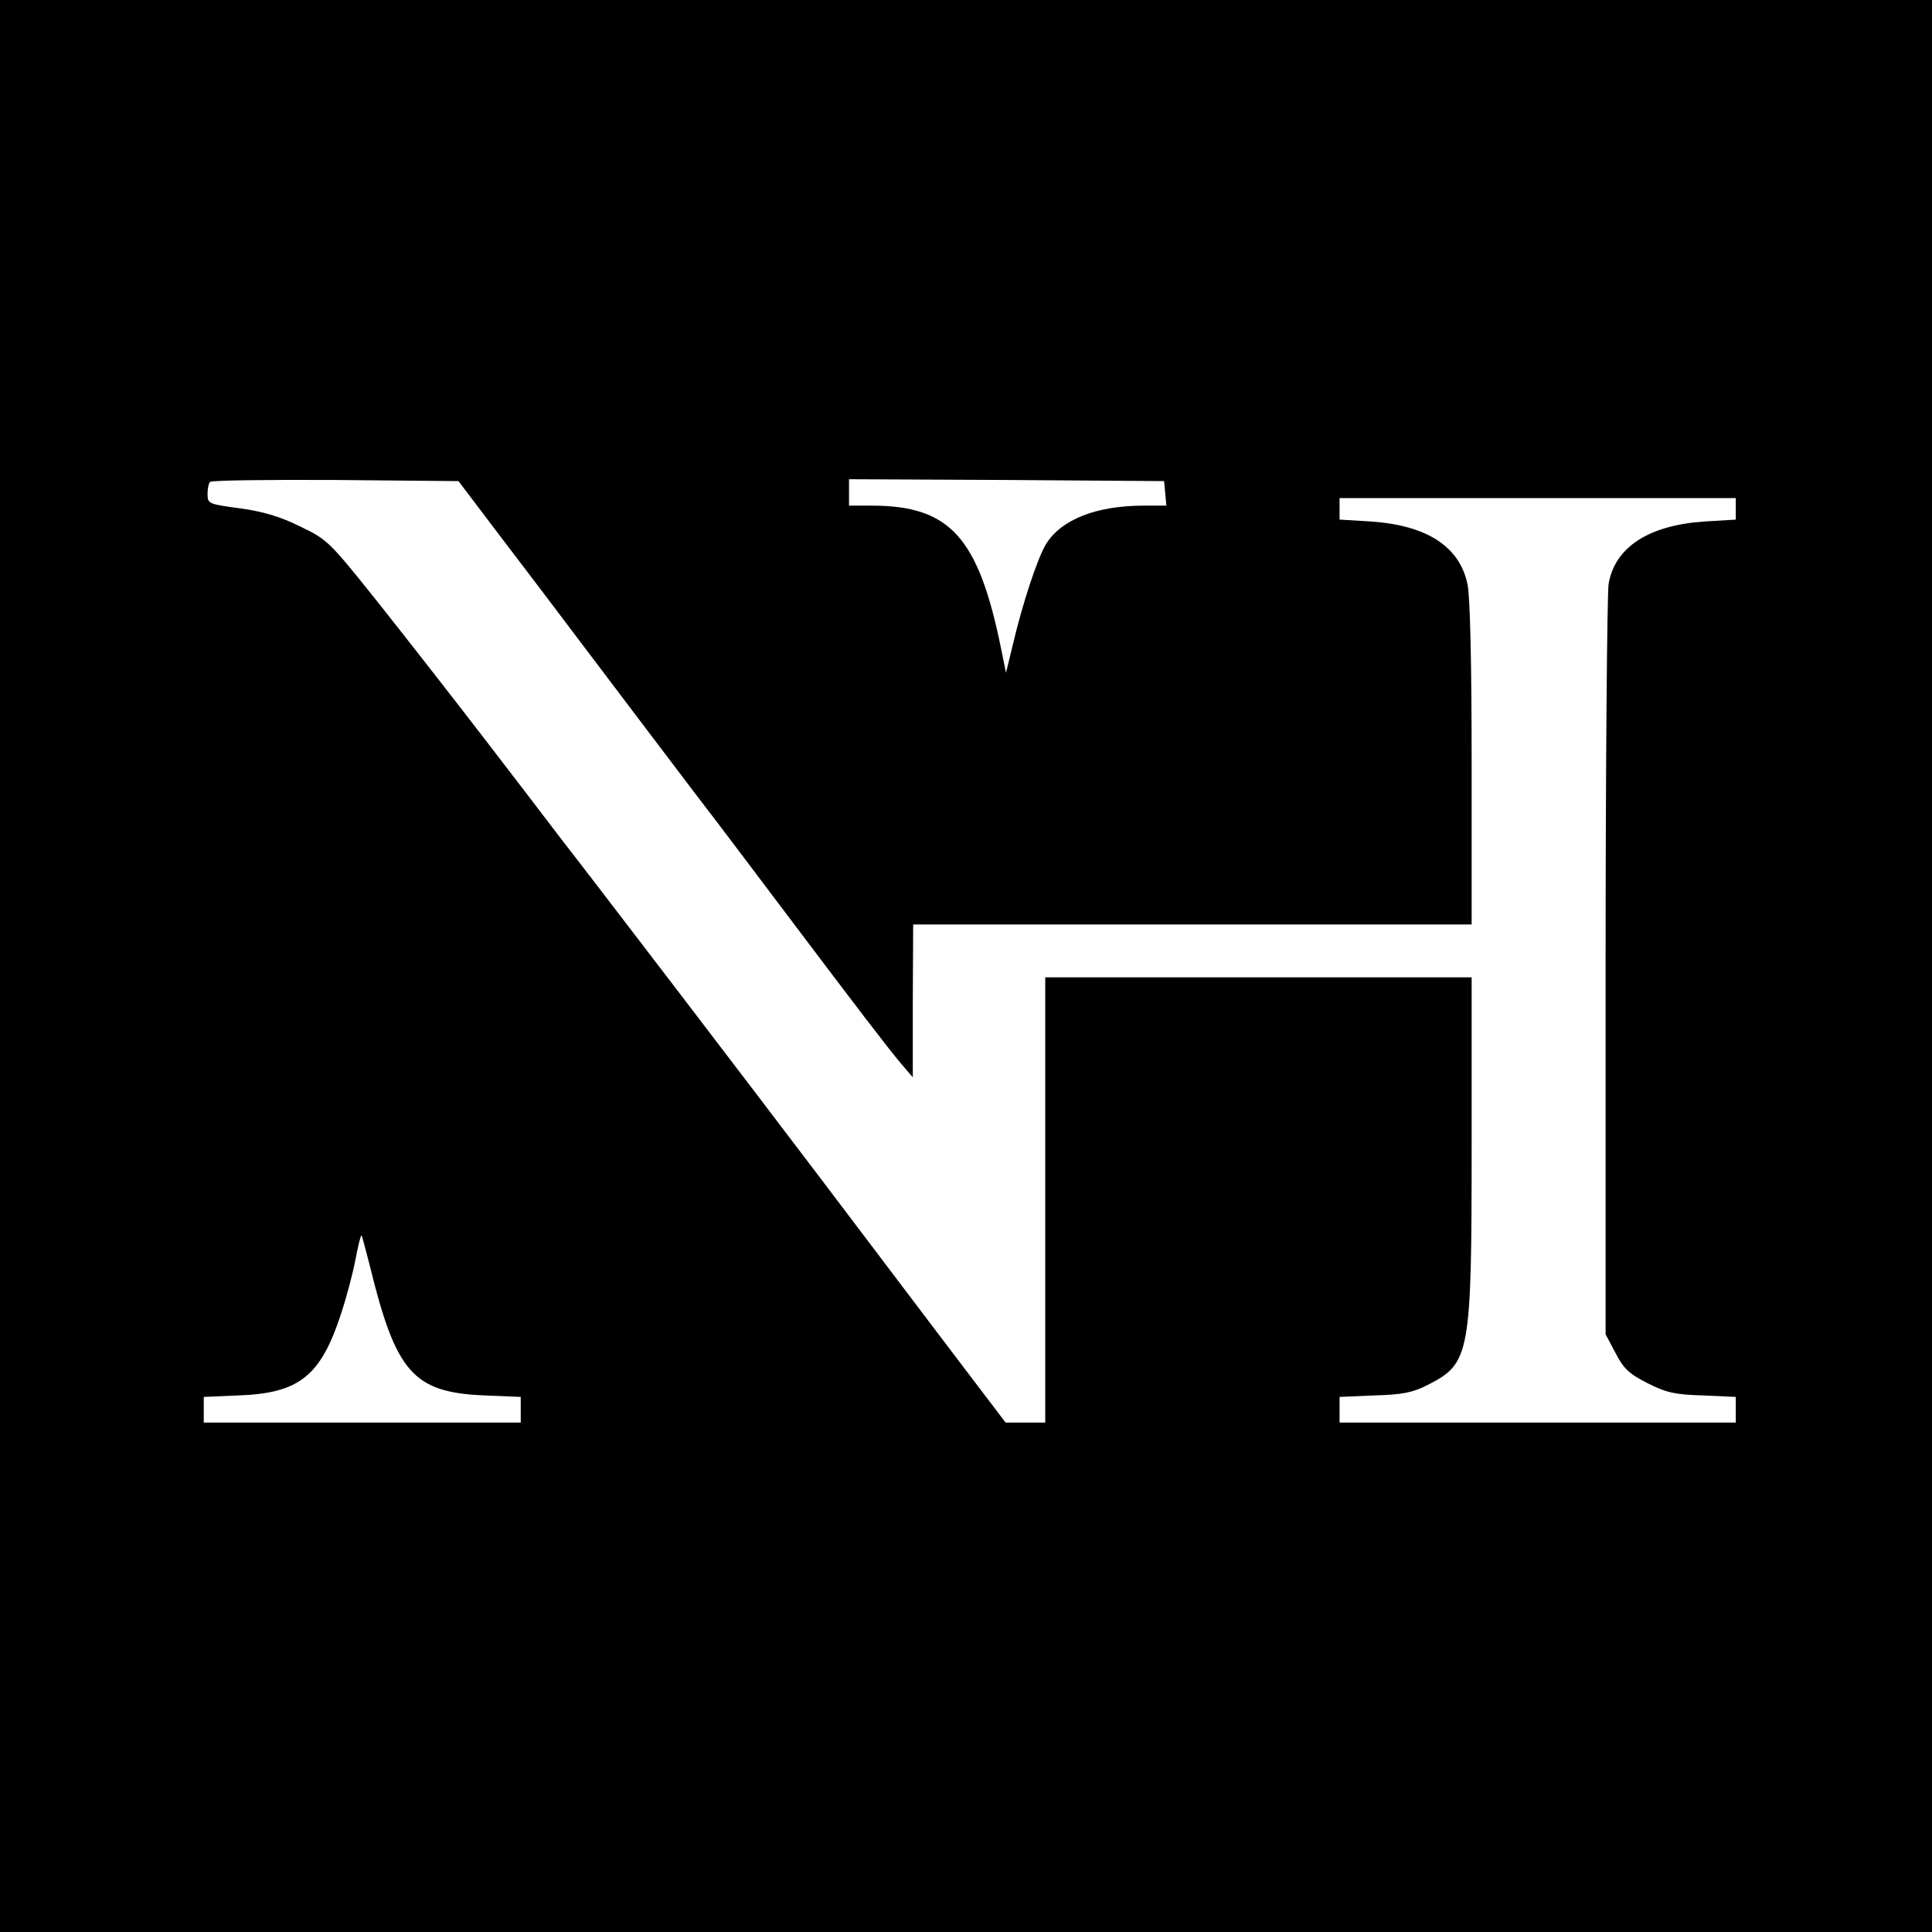
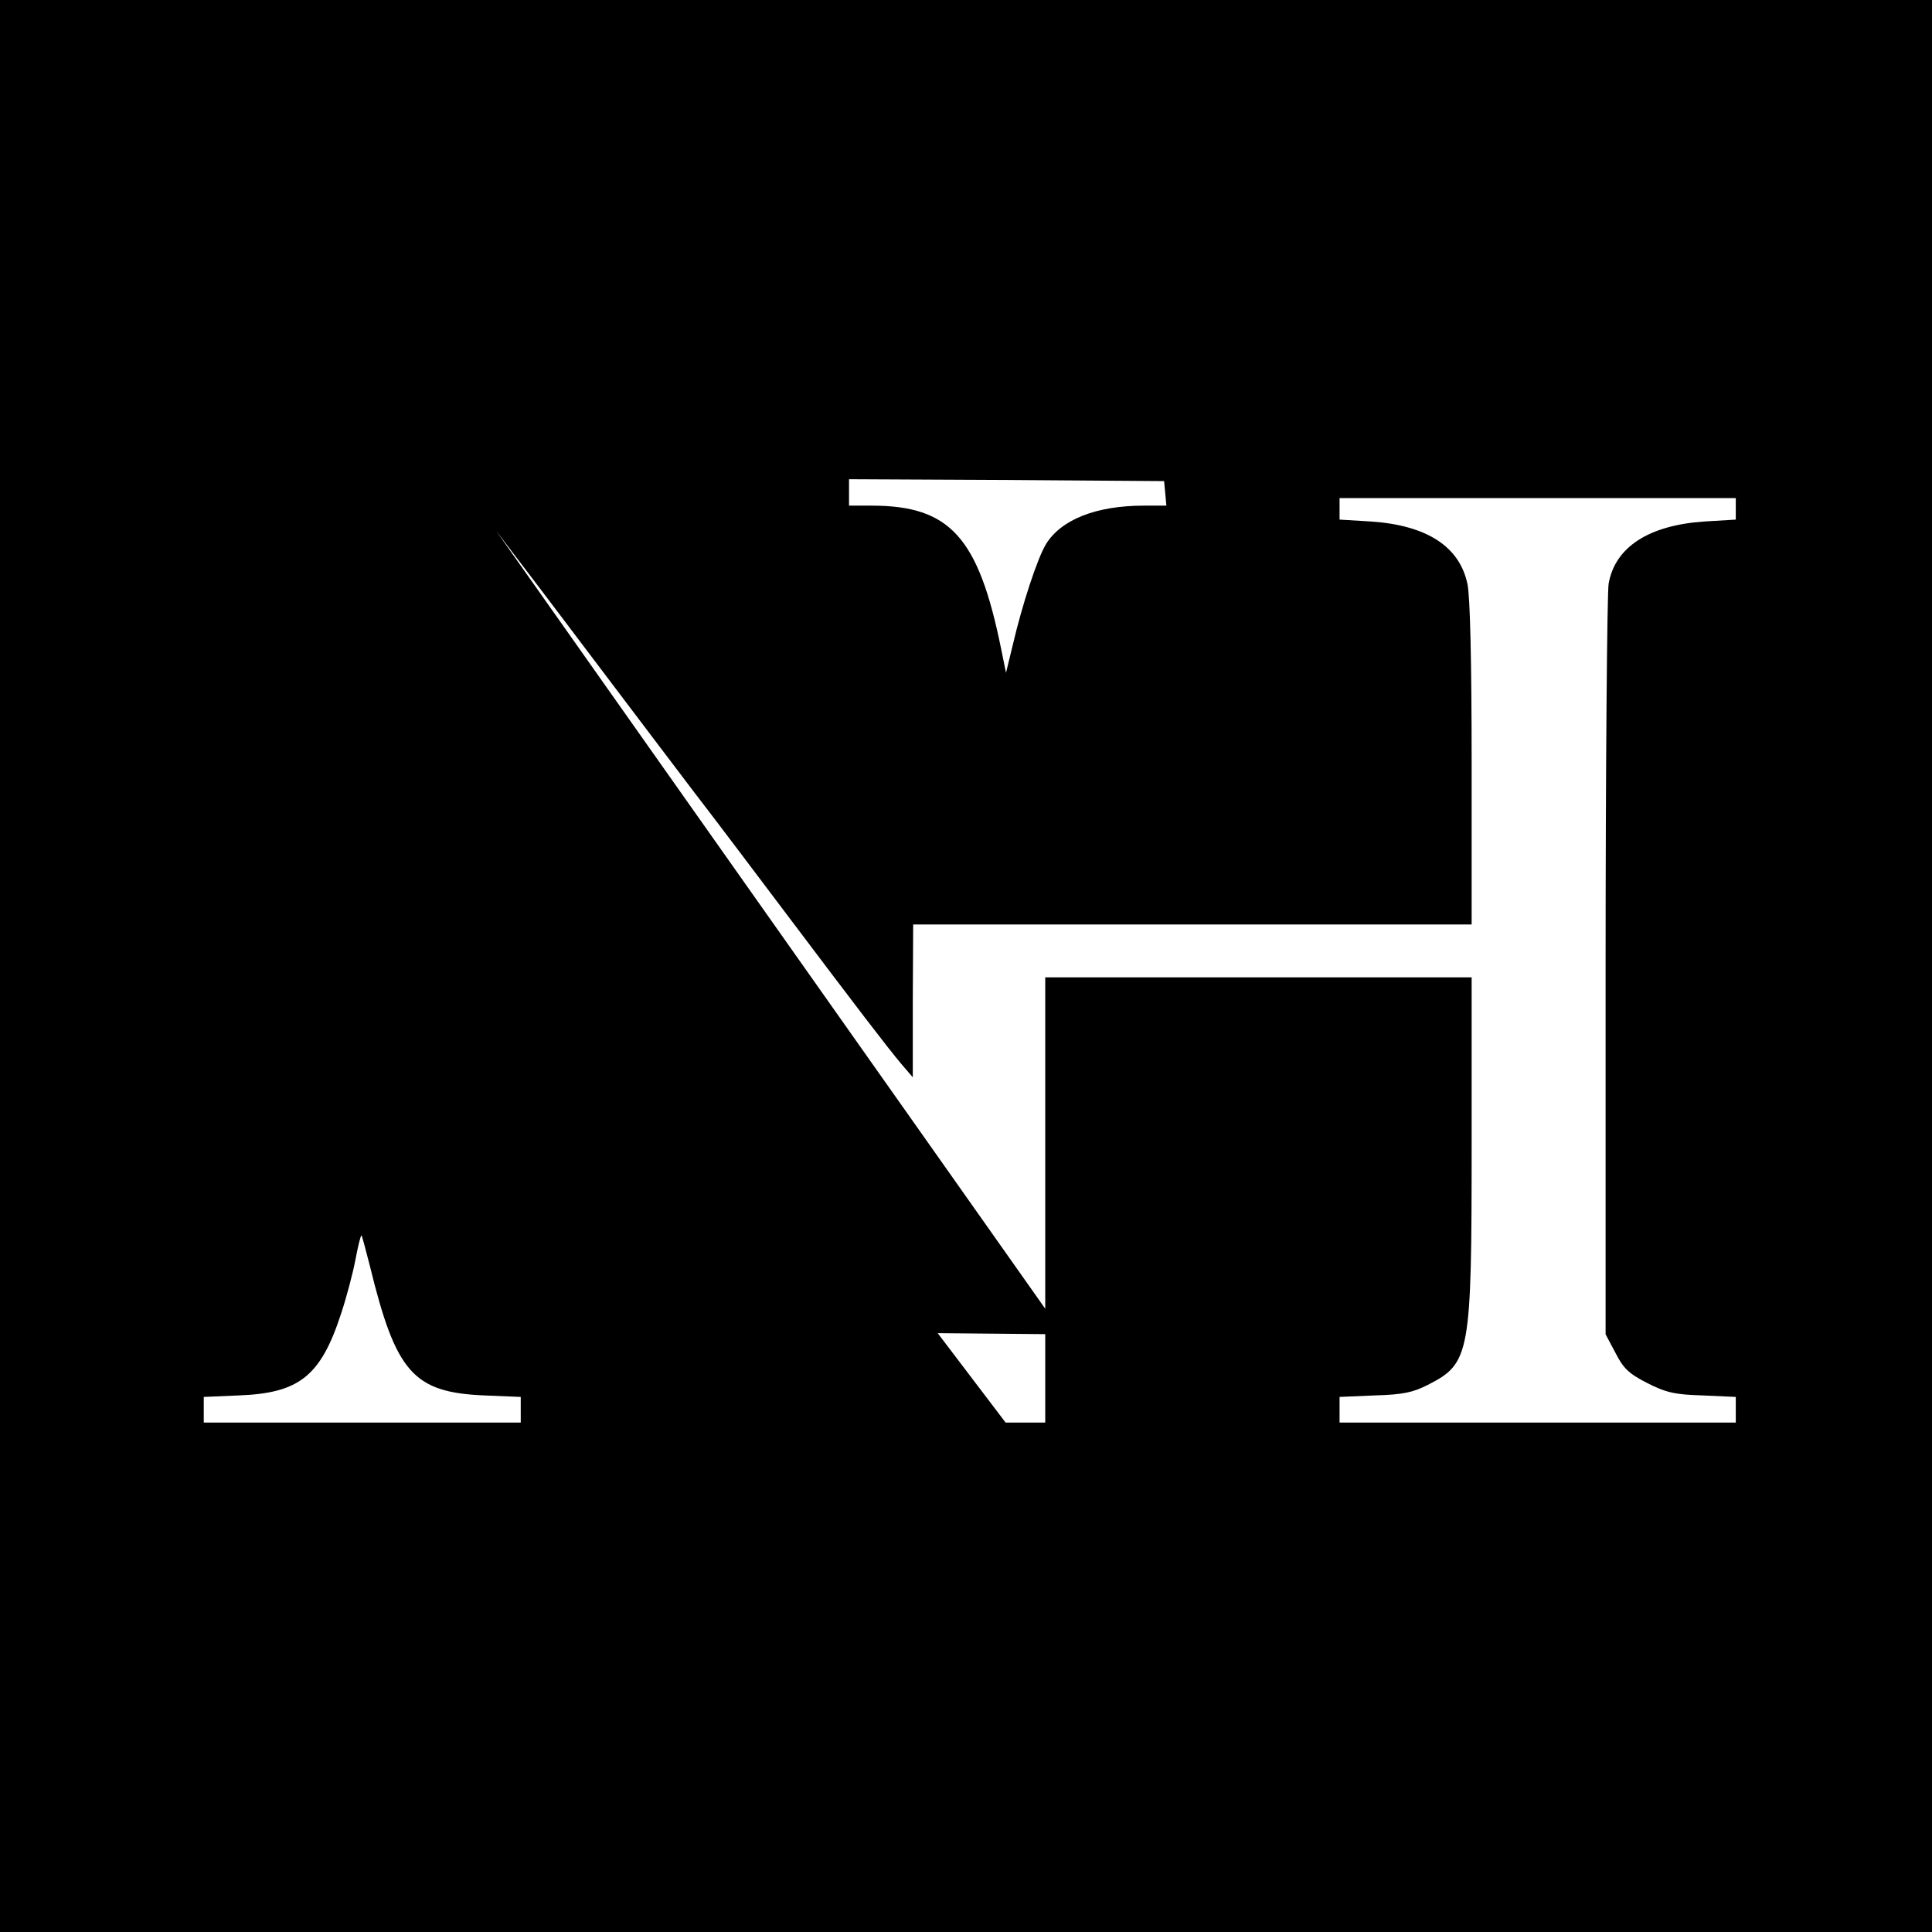
<svg xmlns="http://www.w3.org/2000/svg" version="1.0" width="512pt" height="512pt" viewBox="0 0 512 512" preserveAspectRatio="xMidYMid meet">
  <g transform="translate(0,512) scale(0.1,-0.1)" fill="#000000" stroke="none">
-     <path d="M0 2560 l0 -2560 2560 0 2560 0 0 2560 0 2560 -2560 0 -2560 0 0 -2560z m1315 1153 c55 -72 172 -226 260 -343 88 -116 207 -274 265 -350 58 -75 170 -224 250 -330 181 -240 261 -345 299 -390 l30 -35 0 203 1 202 740 0 740 0 0 425 c0 271 -4 443 -11 477 -21 100 -108 156 -256 166 l-83 5 0 28 0 29 525 0 525 0 0 -29 0 -28 -83 -5 c-148 -10 -237 -68 -254 -165 -4 -26 -8 -485 -8 -1018 l0 -971 26 -49 c21 -41 35 -55 84 -80 49 -25 73 -31 147 -33 l88 -4 0 -34 0 -34 -525 0 -525 0 0 34 0 34 93 4 c75 2 102 8 141 28 112 57 116 80 116 638 l0 442 -565 0 -565 0 0 -590 0 -590 -52 0 -53 0 -180 237 c-99 131 -236 312 -305 403 -193 255 -638 837 -700 916 -30 40 -120 157 -199 260 -80 104 -205 264 -278 356 -131 164 -135 168 -208 203 -52 26 -100 40 -160 48 -82 11 -85 12 -85 38 0 14 3 29 7 32 4 4 153 6 332 5 l326 -3 100 -132z m1773 100 l3 -33 -60 0 c-126 0 -219 -37 -259 -102 -23 -38 -63 -160 -88 -267 l-18 -74 -13 64 c-60 295 -135 379 -343 379 l-60 0 0 35 0 35 418 -2 417 -3 3 -32z m-2108 -2047 c69 -283 115 -336 303 -344 l97 -4 0 -34 0 -34 -420 0 -420 0 0 34 0 34 93 4 c160 6 217 51 271 217 14 42 31 106 38 143 7 37 14 65 16 64 2 -2 11 -38 22 -80z" />
+     <path d="M0 2560 l0 -2560 2560 0 2560 0 0 2560 0 2560 -2560 0 -2560 0 0 -2560z m1315 1153 c55 -72 172 -226 260 -343 88 -116 207 -274 265 -350 58 -75 170 -224 250 -330 181 -240 261 -345 299 -390 l30 -35 0 203 1 202 740 0 740 0 0 425 c0 271 -4 443 -11 477 -21 100 -108 156 -256 166 l-83 5 0 28 0 29 525 0 525 0 0 -29 0 -28 -83 -5 c-148 -10 -237 -68 -254 -165 -4 -26 -8 -485 -8 -1018 l0 -971 26 -49 c21 -41 35 -55 84 -80 49 -25 73 -31 147 -33 l88 -4 0 -34 0 -34 -525 0 -525 0 0 34 0 34 93 4 c75 2 102 8 141 28 112 57 116 80 116 638 l0 442 -565 0 -565 0 0 -590 0 -590 -52 0 -53 0 -180 237 l326 -3 100 -132z m1773 100 l3 -33 -60 0 c-126 0 -219 -37 -259 -102 -23 -38 -63 -160 -88 -267 l-18 -74 -13 64 c-60 295 -135 379 -343 379 l-60 0 0 35 0 35 418 -2 417 -3 3 -32z m-2108 -2047 c69 -283 115 -336 303 -344 l97 -4 0 -34 0 -34 -420 0 -420 0 0 34 0 34 93 4 c160 6 217 51 271 217 14 42 31 106 38 143 7 37 14 65 16 64 2 -2 11 -38 22 -80z" />
  </g>
</svg>